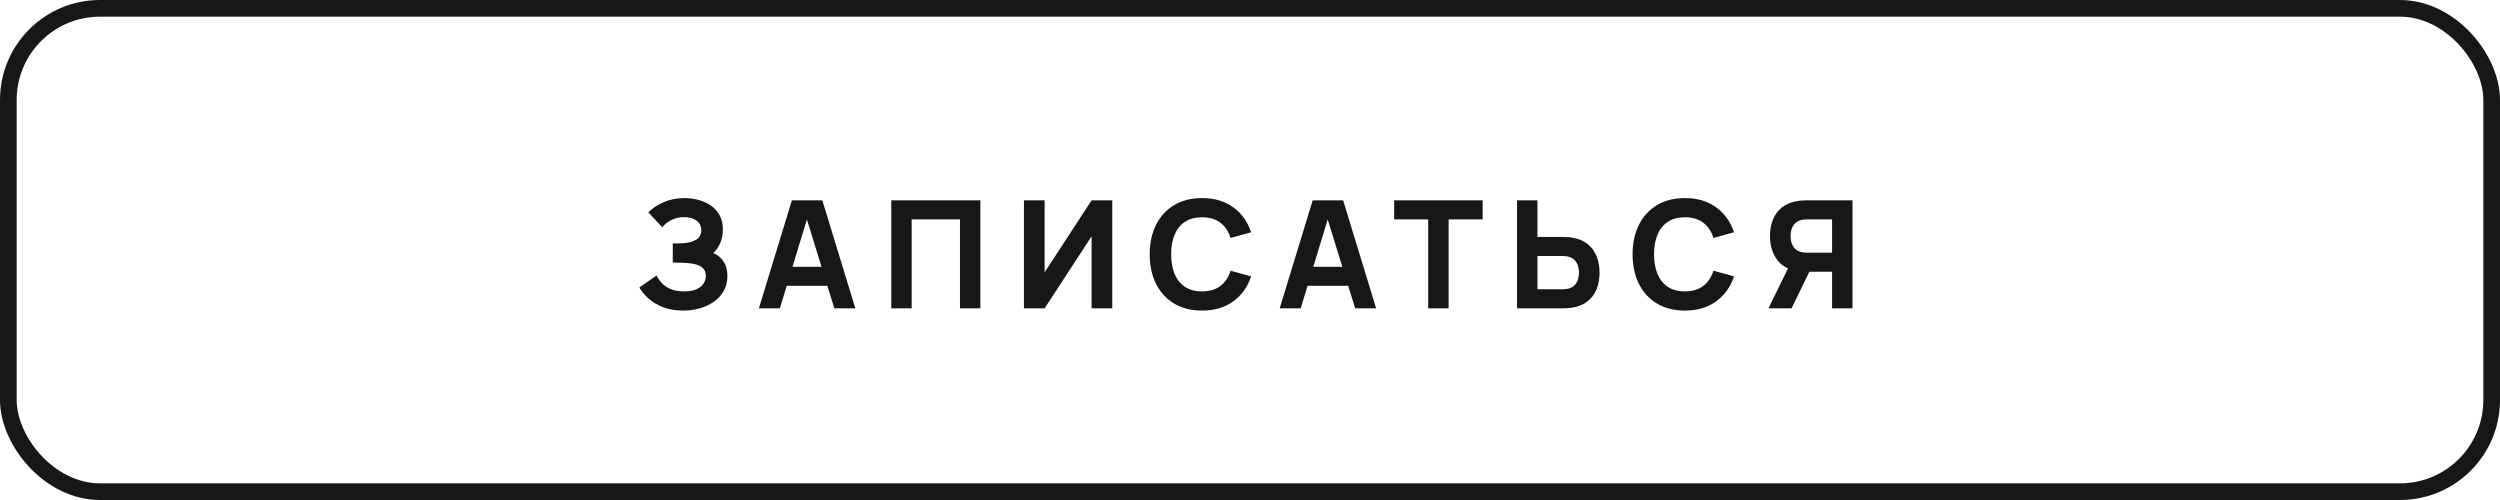
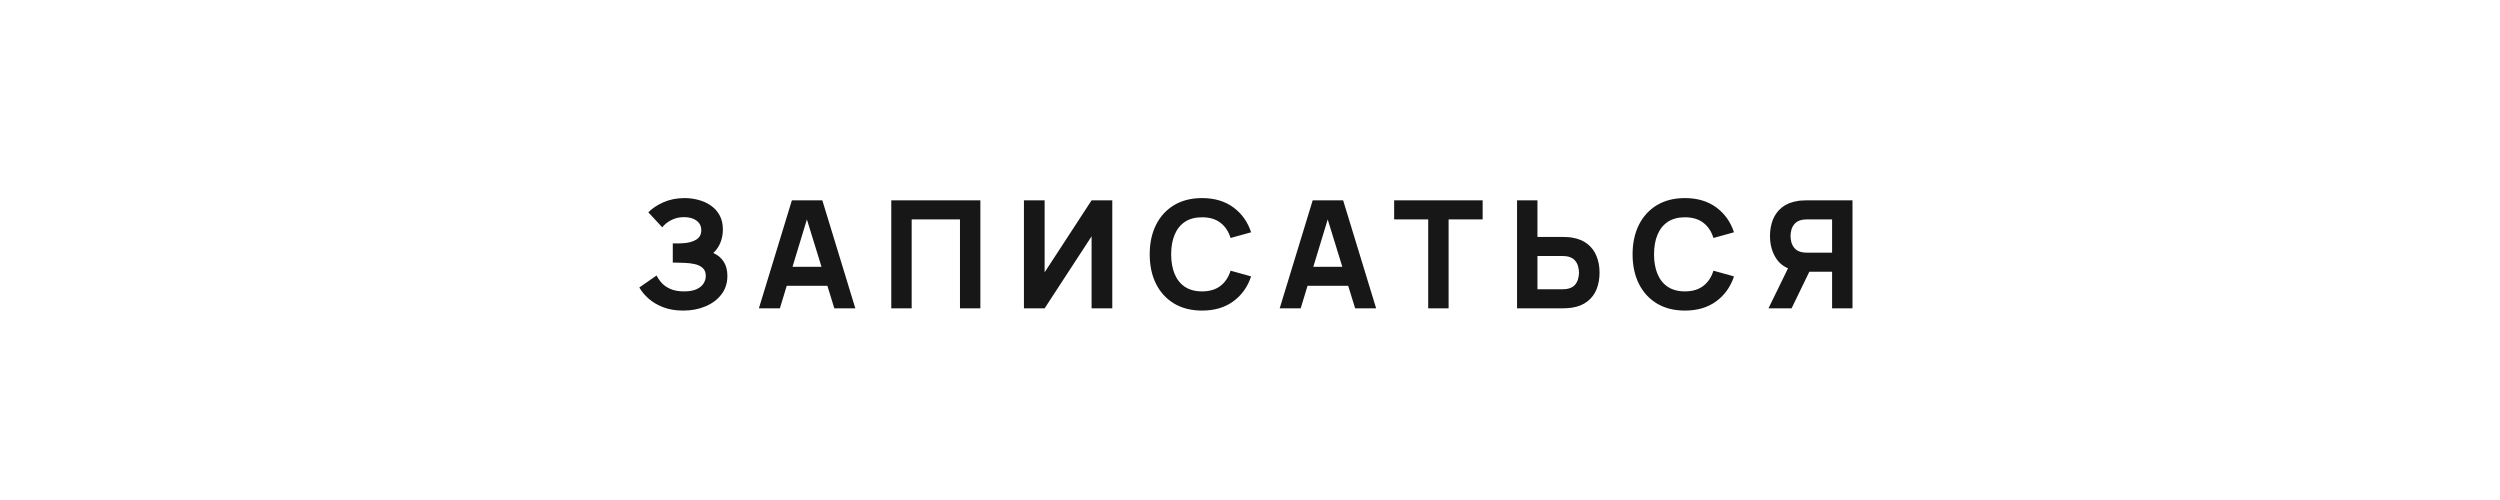
<svg xmlns="http://www.w3.org/2000/svg" width="300" height="60" viewBox="0 0 300 60" fill="none">
-   <rect x="1" y="1" width="298" height="58" rx="11" stroke="#171717" stroke-width="2" />
  <path d="M81.994 37.27C81.076 37.27 80.269 37.135 79.573 36.865C78.883 36.595 78.301 36.25 77.827 35.83C77.353 35.404 76.984 34.96 76.72 34.498L78.79 33.058C78.934 33.358 79.138 33.655 79.402 33.949C79.666 34.243 80.017 34.486 80.455 34.678C80.893 34.87 81.442 34.966 82.102 34.966C82.726 34.966 83.227 34.876 83.605 34.696C83.989 34.516 84.265 34.285 84.433 34.003C84.607 33.721 84.694 33.424 84.694 33.112C84.694 32.698 84.571 32.38 84.325 32.158C84.085 31.936 83.773 31.783 83.389 31.699C83.005 31.609 82.6 31.558 82.174 31.546C81.76 31.534 81.46 31.525 81.274 31.519C81.094 31.513 80.971 31.51 80.905 31.51C80.845 31.51 80.788 31.51 80.734 31.51V29.206C80.812 29.206 80.926 29.206 81.076 29.206C81.232 29.206 81.388 29.206 81.544 29.206C81.706 29.2 81.838 29.194 81.94 29.188C82.57 29.158 83.095 29.02 83.515 28.774C83.941 28.528 84.154 28.144 84.154 27.622C84.154 27.142 83.965 26.761 83.587 26.479C83.215 26.197 82.714 26.056 82.084 26.056C81.49 26.056 80.959 26.185 80.491 26.443C80.029 26.695 79.69 26.974 79.474 27.28L77.8 25.48C78.25 25.012 78.853 24.61 79.609 24.274C80.365 23.938 81.214 23.77 82.156 23.77C82.726 23.77 83.284 23.845 83.83 23.995C84.376 24.139 84.868 24.364 85.306 24.67C85.744 24.97 86.092 25.357 86.35 25.831C86.614 26.305 86.746 26.872 86.746 27.532C86.746 28.09 86.647 28.618 86.449 29.116C86.251 29.608 85.966 30.022 85.594 30.358C86.134 30.598 86.551 30.946 86.845 31.402C87.139 31.858 87.286 32.428 87.286 33.112C87.286 33.97 87.046 34.711 86.566 35.335C86.092 35.953 85.453 36.43 84.649 36.766C83.851 37.102 82.966 37.27 81.994 37.27ZM91.066 37L95.026 24.04H98.68L102.64 37H100.12L96.592 25.57H97.06L93.586 37H91.066ZM93.442 34.3V32.014H100.282V34.3H93.442ZM106.953 37V24.04H117.645V37H115.197V26.326H109.401V37H106.953ZM133.474 37H130.99V28.36L125.356 37H122.872V24.04H125.356V32.68L130.99 24.04H133.474V37ZM144.247 37.27C142.951 37.27 141.832 36.988 140.89 36.424C139.954 35.86 139.231 35.071 138.721 34.057C138.217 33.043 137.965 31.864 137.965 30.52C137.965 29.176 138.217 27.997 138.721 26.983C139.231 25.969 139.954 25.18 140.89 24.616C141.832 24.052 142.951 23.77 144.247 23.77C145.735 23.77 146.983 24.139 147.991 24.877C149.005 25.615 149.719 26.614 150.133 27.874L147.667 28.558C147.427 27.772 147.022 27.163 146.452 26.731C145.882 26.293 145.147 26.074 144.247 26.074C143.425 26.074 142.738 26.257 142.186 26.623C141.64 26.989 141.229 27.505 140.953 28.171C140.677 28.837 140.539 29.62 140.539 30.52C140.539 31.42 140.677 32.203 140.953 32.869C141.229 33.535 141.64 34.051 142.186 34.417C142.738 34.783 143.425 34.966 144.247 34.966C145.147 34.966 145.882 34.747 146.452 34.309C147.022 33.871 147.427 33.262 147.667 32.482L150.133 33.166C149.719 34.426 149.005 35.425 147.991 36.163C146.983 36.901 145.735 37.27 144.247 37.27ZM153.563 37L157.523 24.04H161.177L165.137 37H162.617L159.089 25.57H159.557L156.083 37H153.563ZM155.939 34.3V32.014H162.779V34.3H155.939ZM171.384 37V26.326H167.298V24.04H177.918V26.326H173.832V37H171.384ZM182.046 37V24.04H184.494V28.432H187.518C187.638 28.432 187.806 28.438 188.022 28.45C188.238 28.456 188.43 28.474 188.598 28.504C189.366 28.624 189.996 28.879 190.488 29.269C190.986 29.659 191.352 30.151 191.586 30.745C191.826 31.333 191.946 31.99 191.946 32.716C191.946 33.442 191.829 34.102 191.595 34.696C191.361 35.284 190.995 35.773 190.497 36.163C190.005 36.553 189.372 36.808 188.598 36.928C188.43 36.952 188.238 36.97 188.022 36.982C187.812 36.994 187.644 37 187.518 37H182.046ZM184.494 34.714H187.41C187.536 34.714 187.674 34.708 187.824 34.696C187.974 34.684 188.112 34.66 188.238 34.624C188.568 34.534 188.823 34.384 189.003 34.174C189.183 33.958 189.306 33.721 189.372 33.463C189.444 33.199 189.48 32.95 189.48 32.716C189.48 32.482 189.444 32.236 189.372 31.978C189.306 31.714 189.183 31.477 189.003 31.267C188.823 31.051 188.568 30.898 188.238 30.808C188.112 30.772 187.974 30.748 187.824 30.736C187.674 30.724 187.536 30.718 187.41 30.718H184.494V34.714ZM202.192 37.27C200.896 37.27 199.777 36.988 198.835 36.424C197.899 35.86 197.176 35.071 196.666 34.057C196.162 33.043 195.91 31.864 195.91 30.52C195.91 29.176 196.162 27.997 196.666 26.983C197.176 25.969 197.899 25.18 198.835 24.616C199.777 24.052 200.896 23.77 202.192 23.77C203.68 23.77 204.928 24.139 205.936 24.877C206.95 25.615 207.664 26.614 208.078 27.874L205.612 28.558C205.372 27.772 204.967 27.163 204.397 26.731C203.827 26.293 203.092 26.074 202.192 26.074C201.37 26.074 200.683 26.257 200.131 26.623C199.585 26.989 199.174 27.505 198.898 28.171C198.622 28.837 198.484 29.62 198.484 30.52C198.484 31.42 198.622 32.203 198.898 32.869C199.174 33.535 199.585 34.051 200.131 34.417C200.683 34.783 201.37 34.966 202.192 34.966C203.092 34.966 203.827 34.747 204.397 34.309C204.967 33.871 205.372 33.262 205.612 32.482L208.078 33.166C207.664 34.426 206.95 35.425 205.936 36.163C204.928 36.901 203.68 37.27 202.192 37.27ZM222.299 37H219.851V32.608H216.827L215.747 32.536C214.595 32.356 213.749 31.882 213.209 31.114C212.669 30.34 212.399 29.41 212.399 28.324C212.399 27.598 212.516 26.941 212.75 26.353C212.99 25.759 213.356 25.267 213.848 24.877C214.34 24.487 214.973 24.232 215.747 24.112C215.921 24.082 216.113 24.064 216.323 24.058C216.533 24.046 216.701 24.04 216.827 24.04H222.299V37ZM214.991 37H212.219L215.027 31.24L217.547 31.726L214.991 37ZM219.851 30.322V26.326H216.935C216.809 26.326 216.671 26.332 216.521 26.344C216.371 26.356 216.233 26.38 216.107 26.416C215.777 26.506 215.522 26.659 215.342 26.875C215.162 27.085 215.036 27.322 214.964 27.586C214.898 27.844 214.865 28.09 214.865 28.324C214.865 28.558 214.898 28.807 214.964 29.071C215.036 29.329 215.162 29.566 215.342 29.782C215.522 29.992 215.777 30.142 216.107 30.232C216.233 30.268 216.371 30.292 216.521 30.304C216.671 30.316 216.809 30.322 216.935 30.322H219.851Z" fill="#171717" />
</svg>